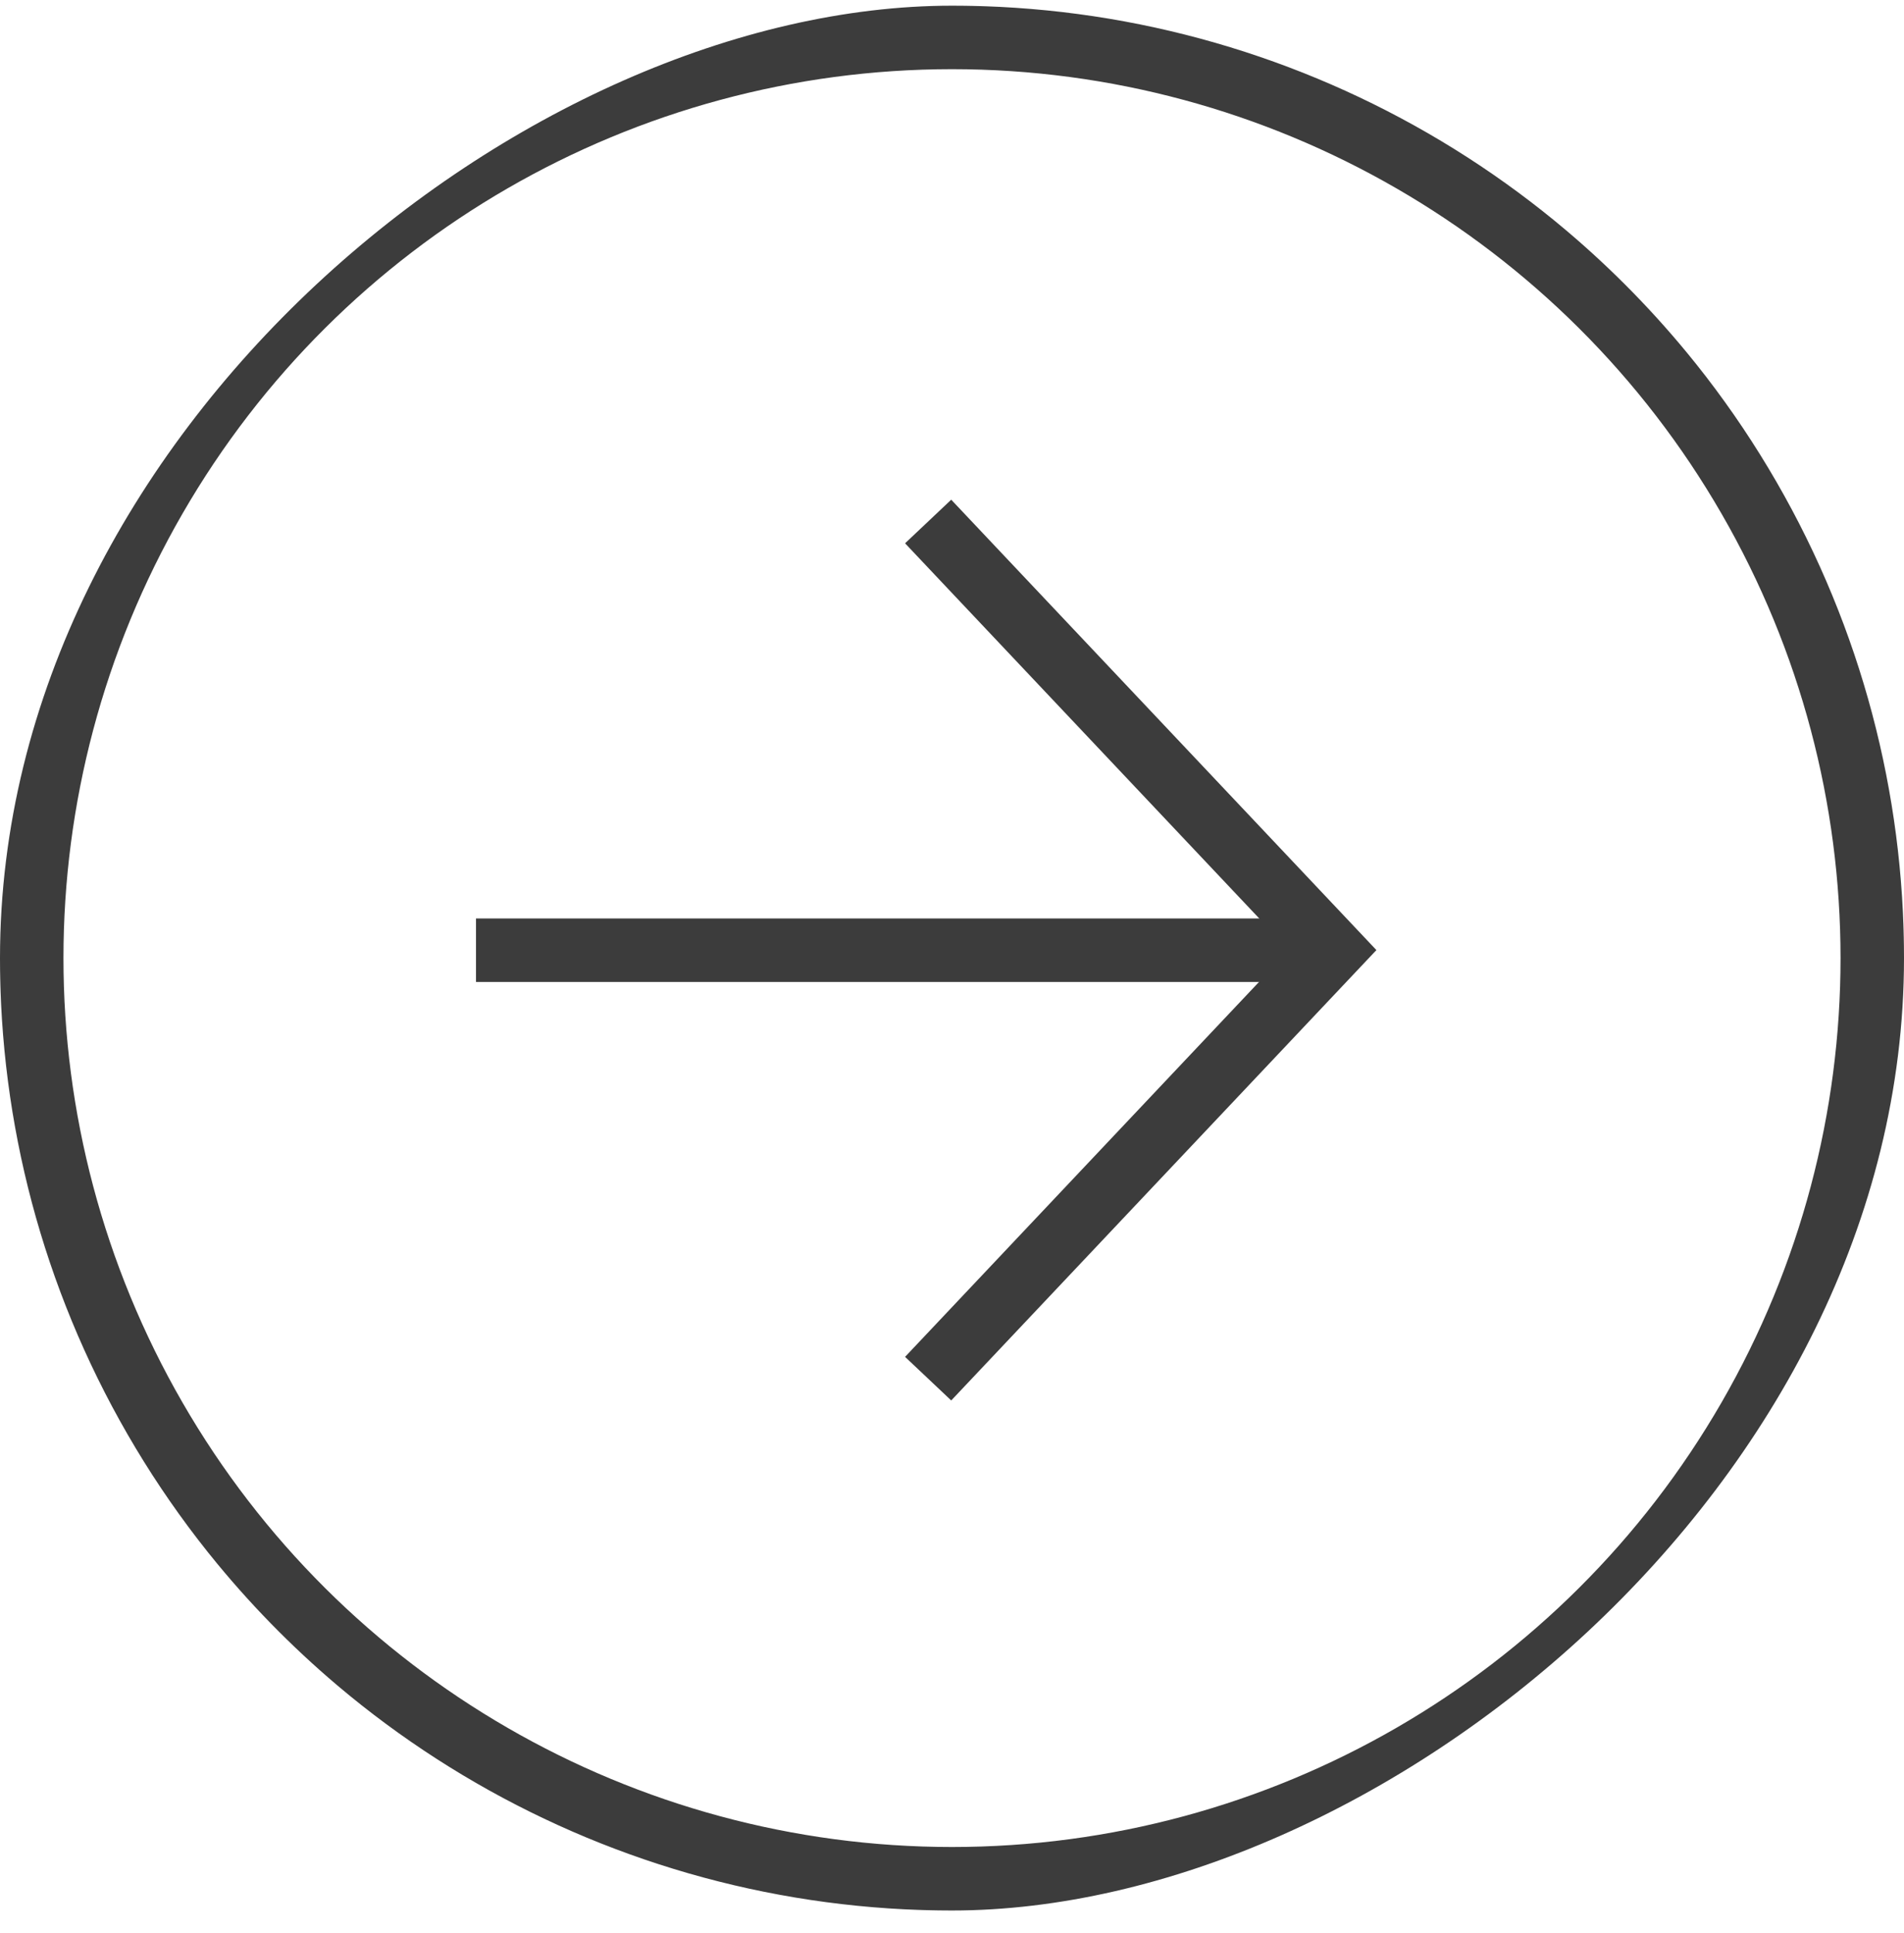
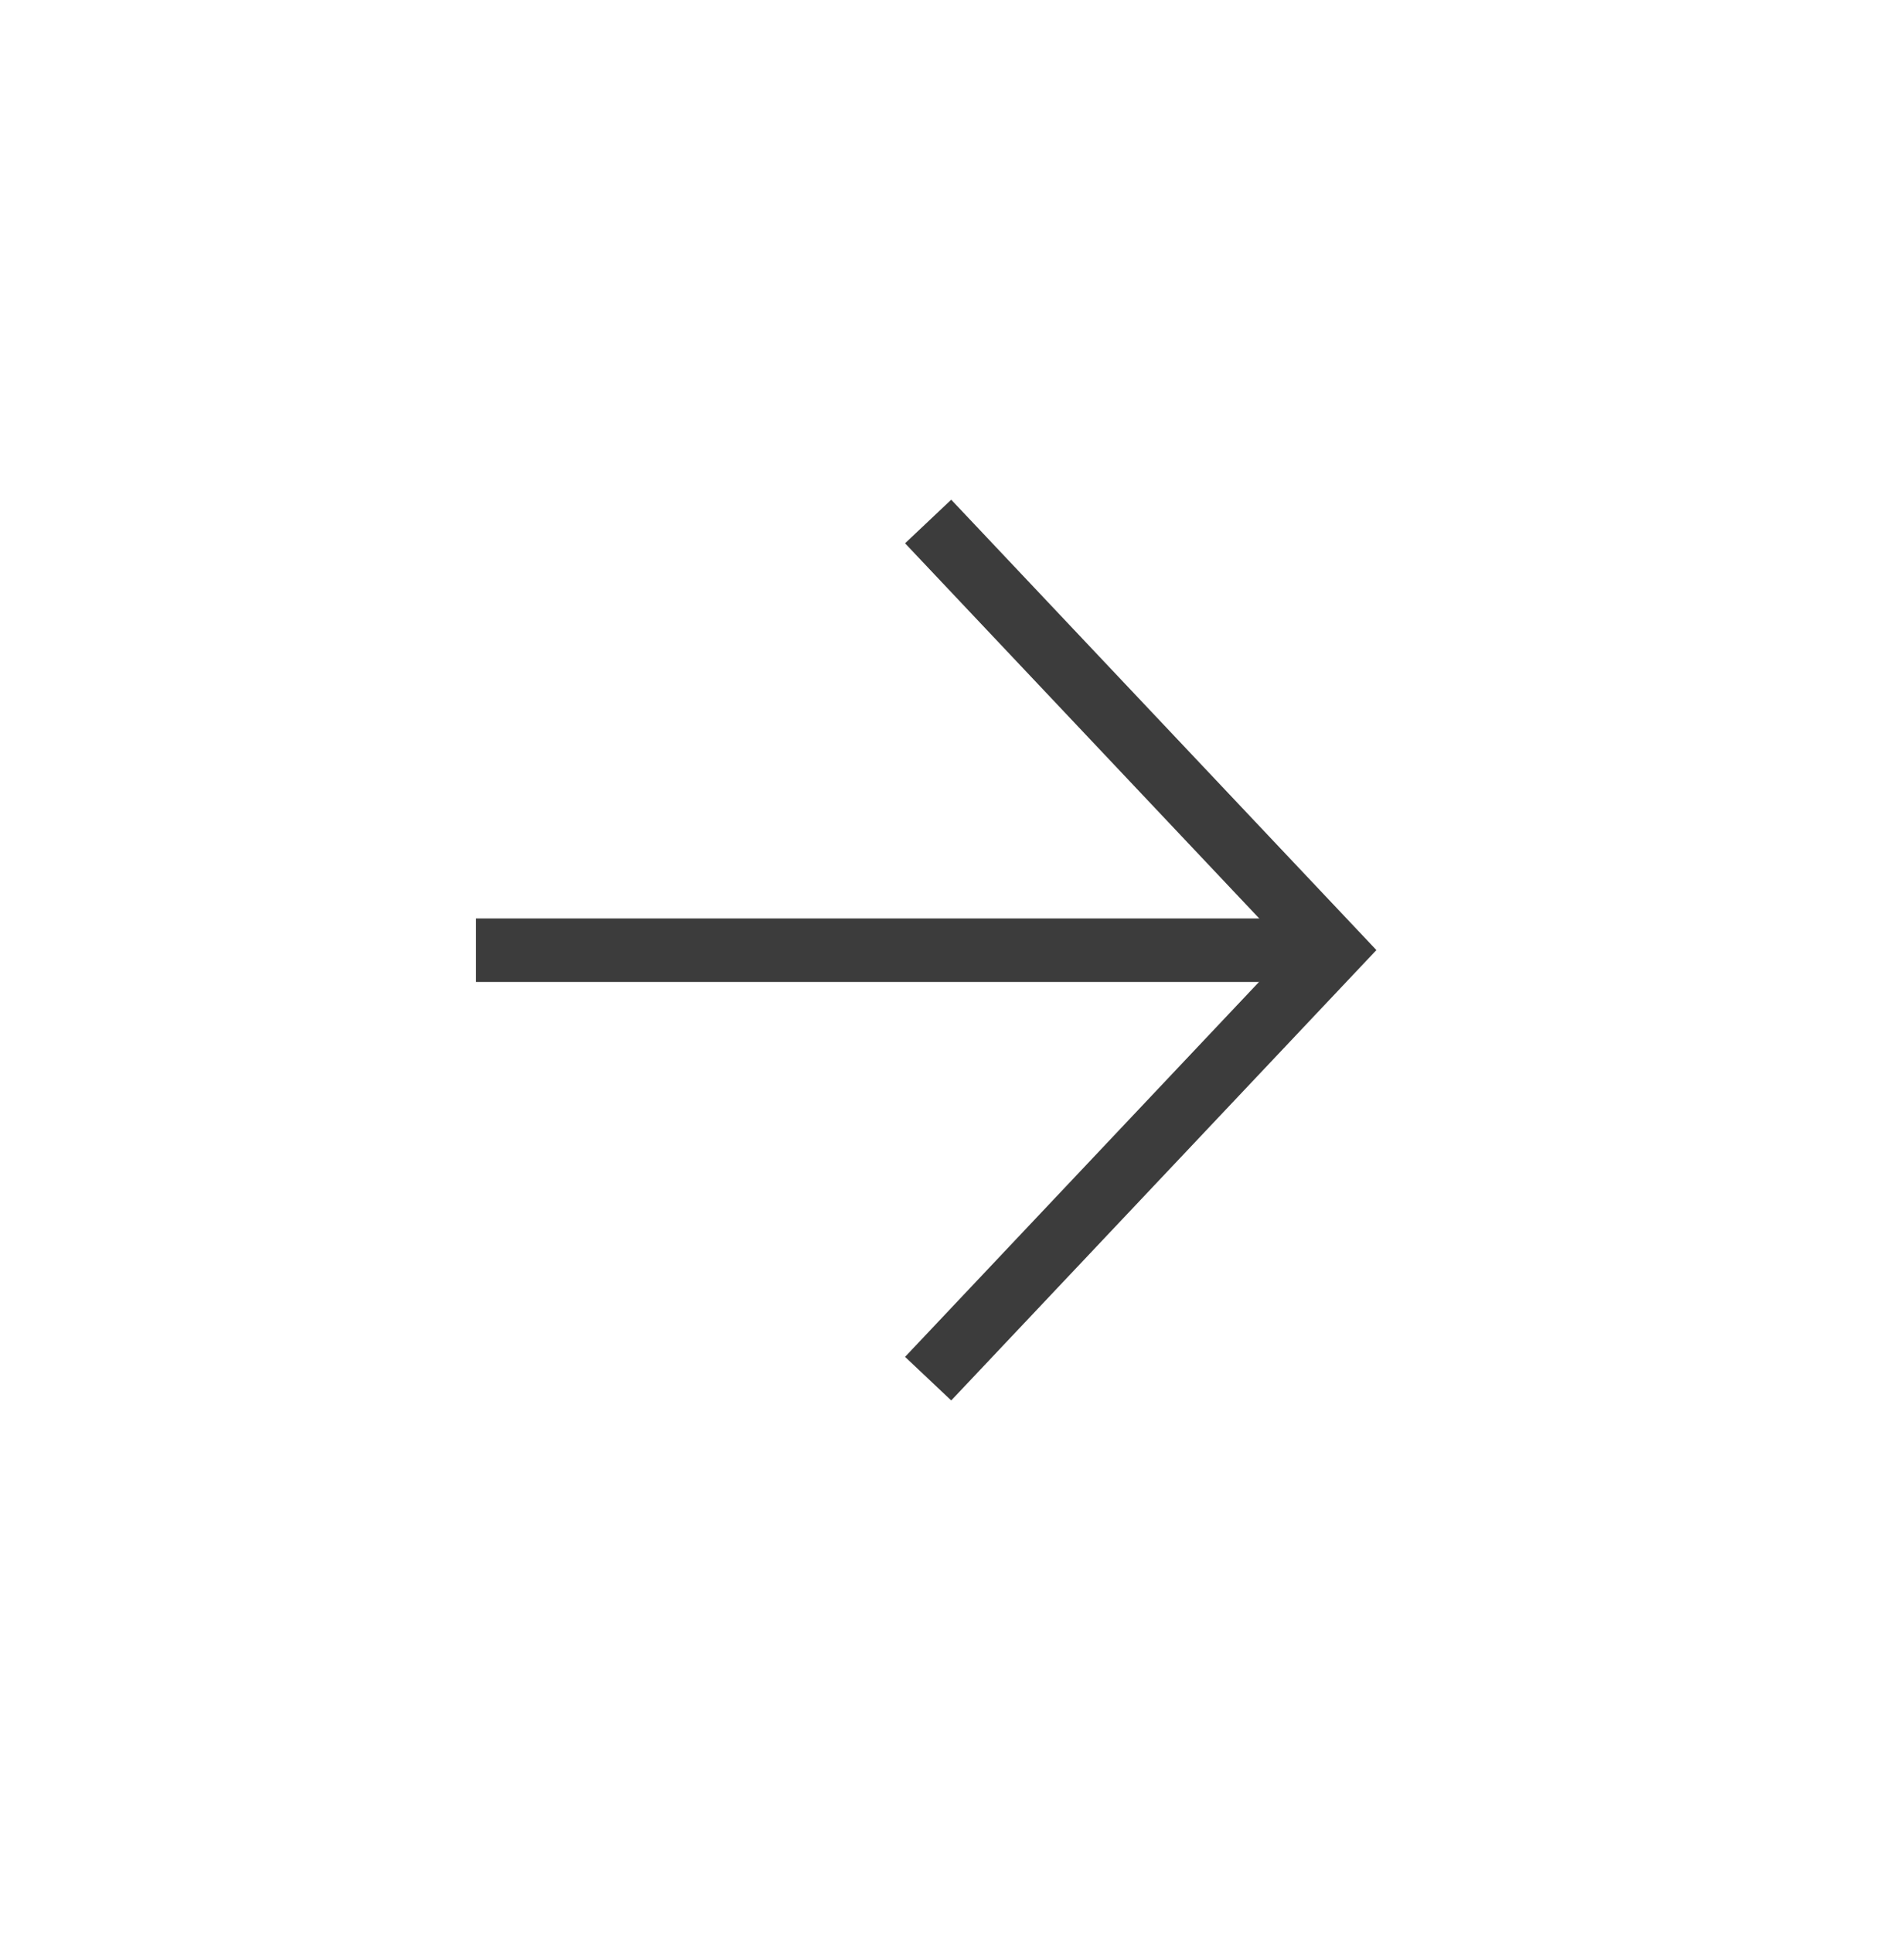
<svg xmlns="http://www.w3.org/2000/svg" width="68" height="69" viewBox="0 0 68 69" fill="none">
  <g clip-path="url(#clip0_37570_11832)">
-     <circle cx="34" cy="34.203" r="32.867" transform="rotate(-90 34 34.203)" stroke="#3C3C3C" stroke-width="2.267" />
    <g clip-path="url(#clip1_37570_11832)">
      <path d="M47.6 33.922L17 33.922" stroke="#3C3C3C" stroke-width="2.267" />
      <path d="M33.148 18.617L47.598 33.917L33.148 49.217" stroke="#3C3C3C" stroke-width="2.267" />
    </g>
  </g>
  <defs>
    <clipPath id="clip0_37570_11832">
      <rect y="68.203" width="68" height="68" rx="34" transform="rotate(-90 0 68.203)" fill="white" />
    </clipPath>
    <clipPath id="clip1_37570_11832">
      <rect width="34" height="34" fill="white" transform="translate(17 51.203) rotate(-90)" />
    </clipPath>
  </defs>
</svg>